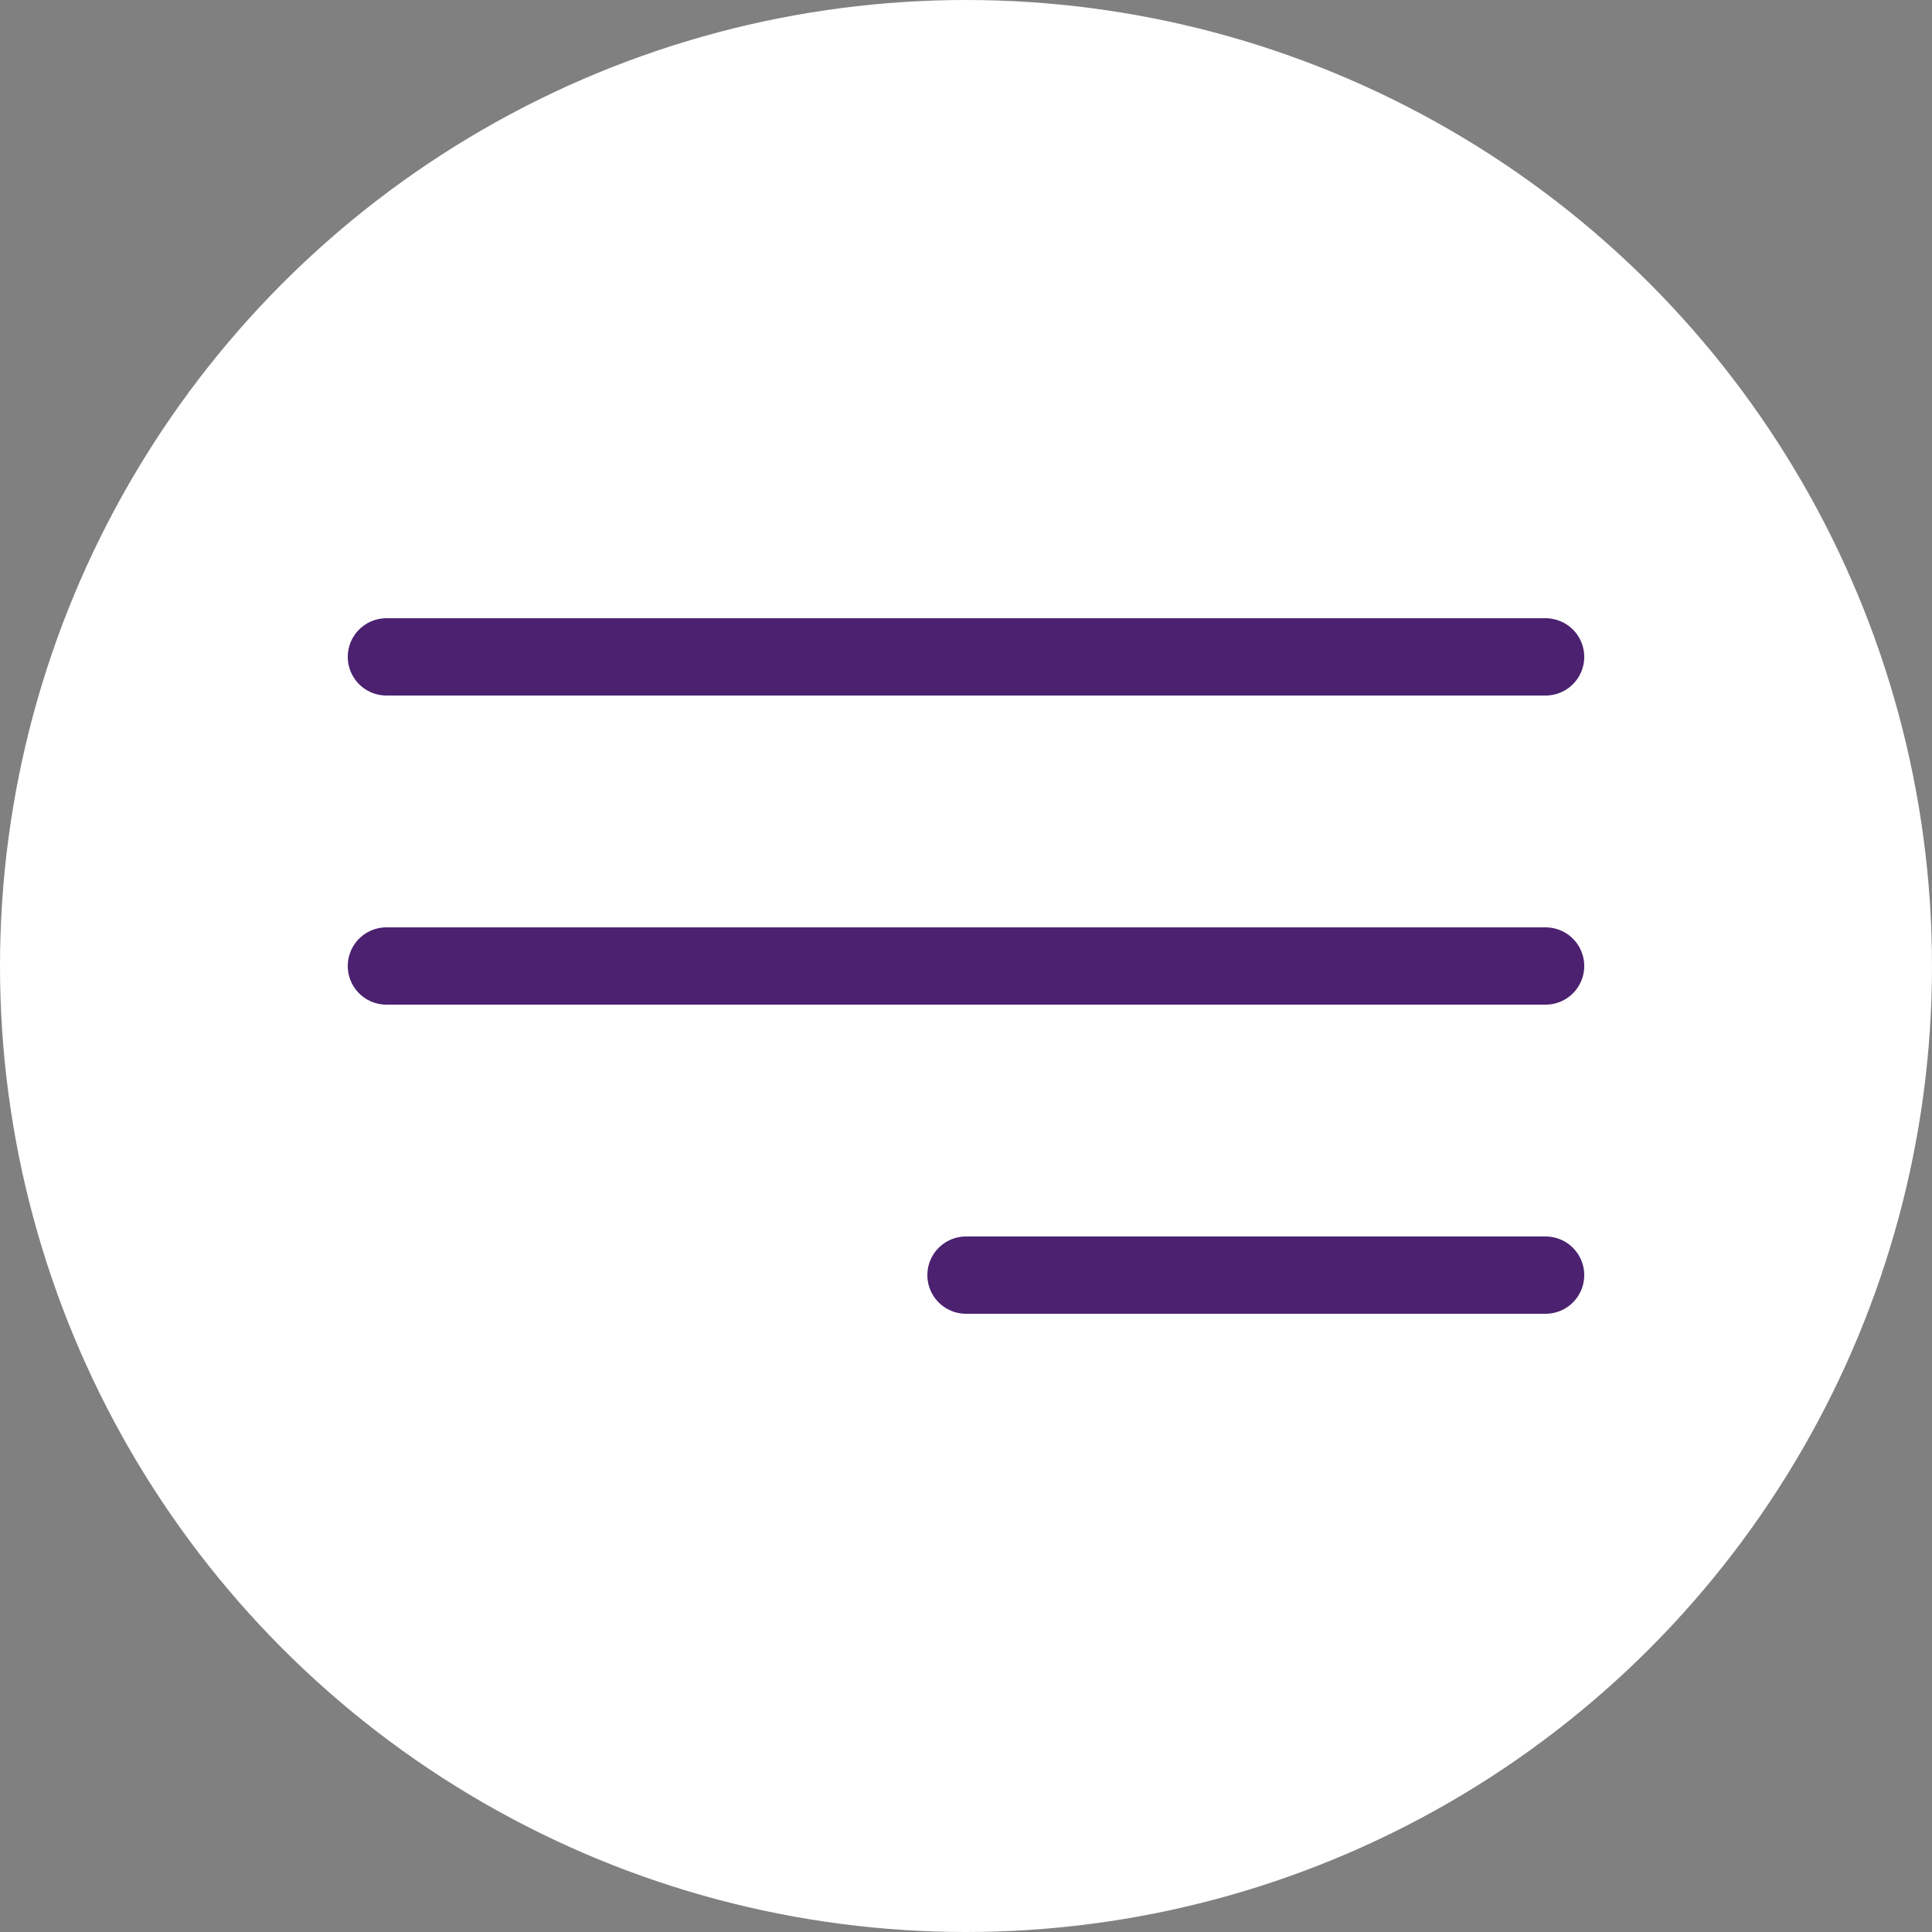
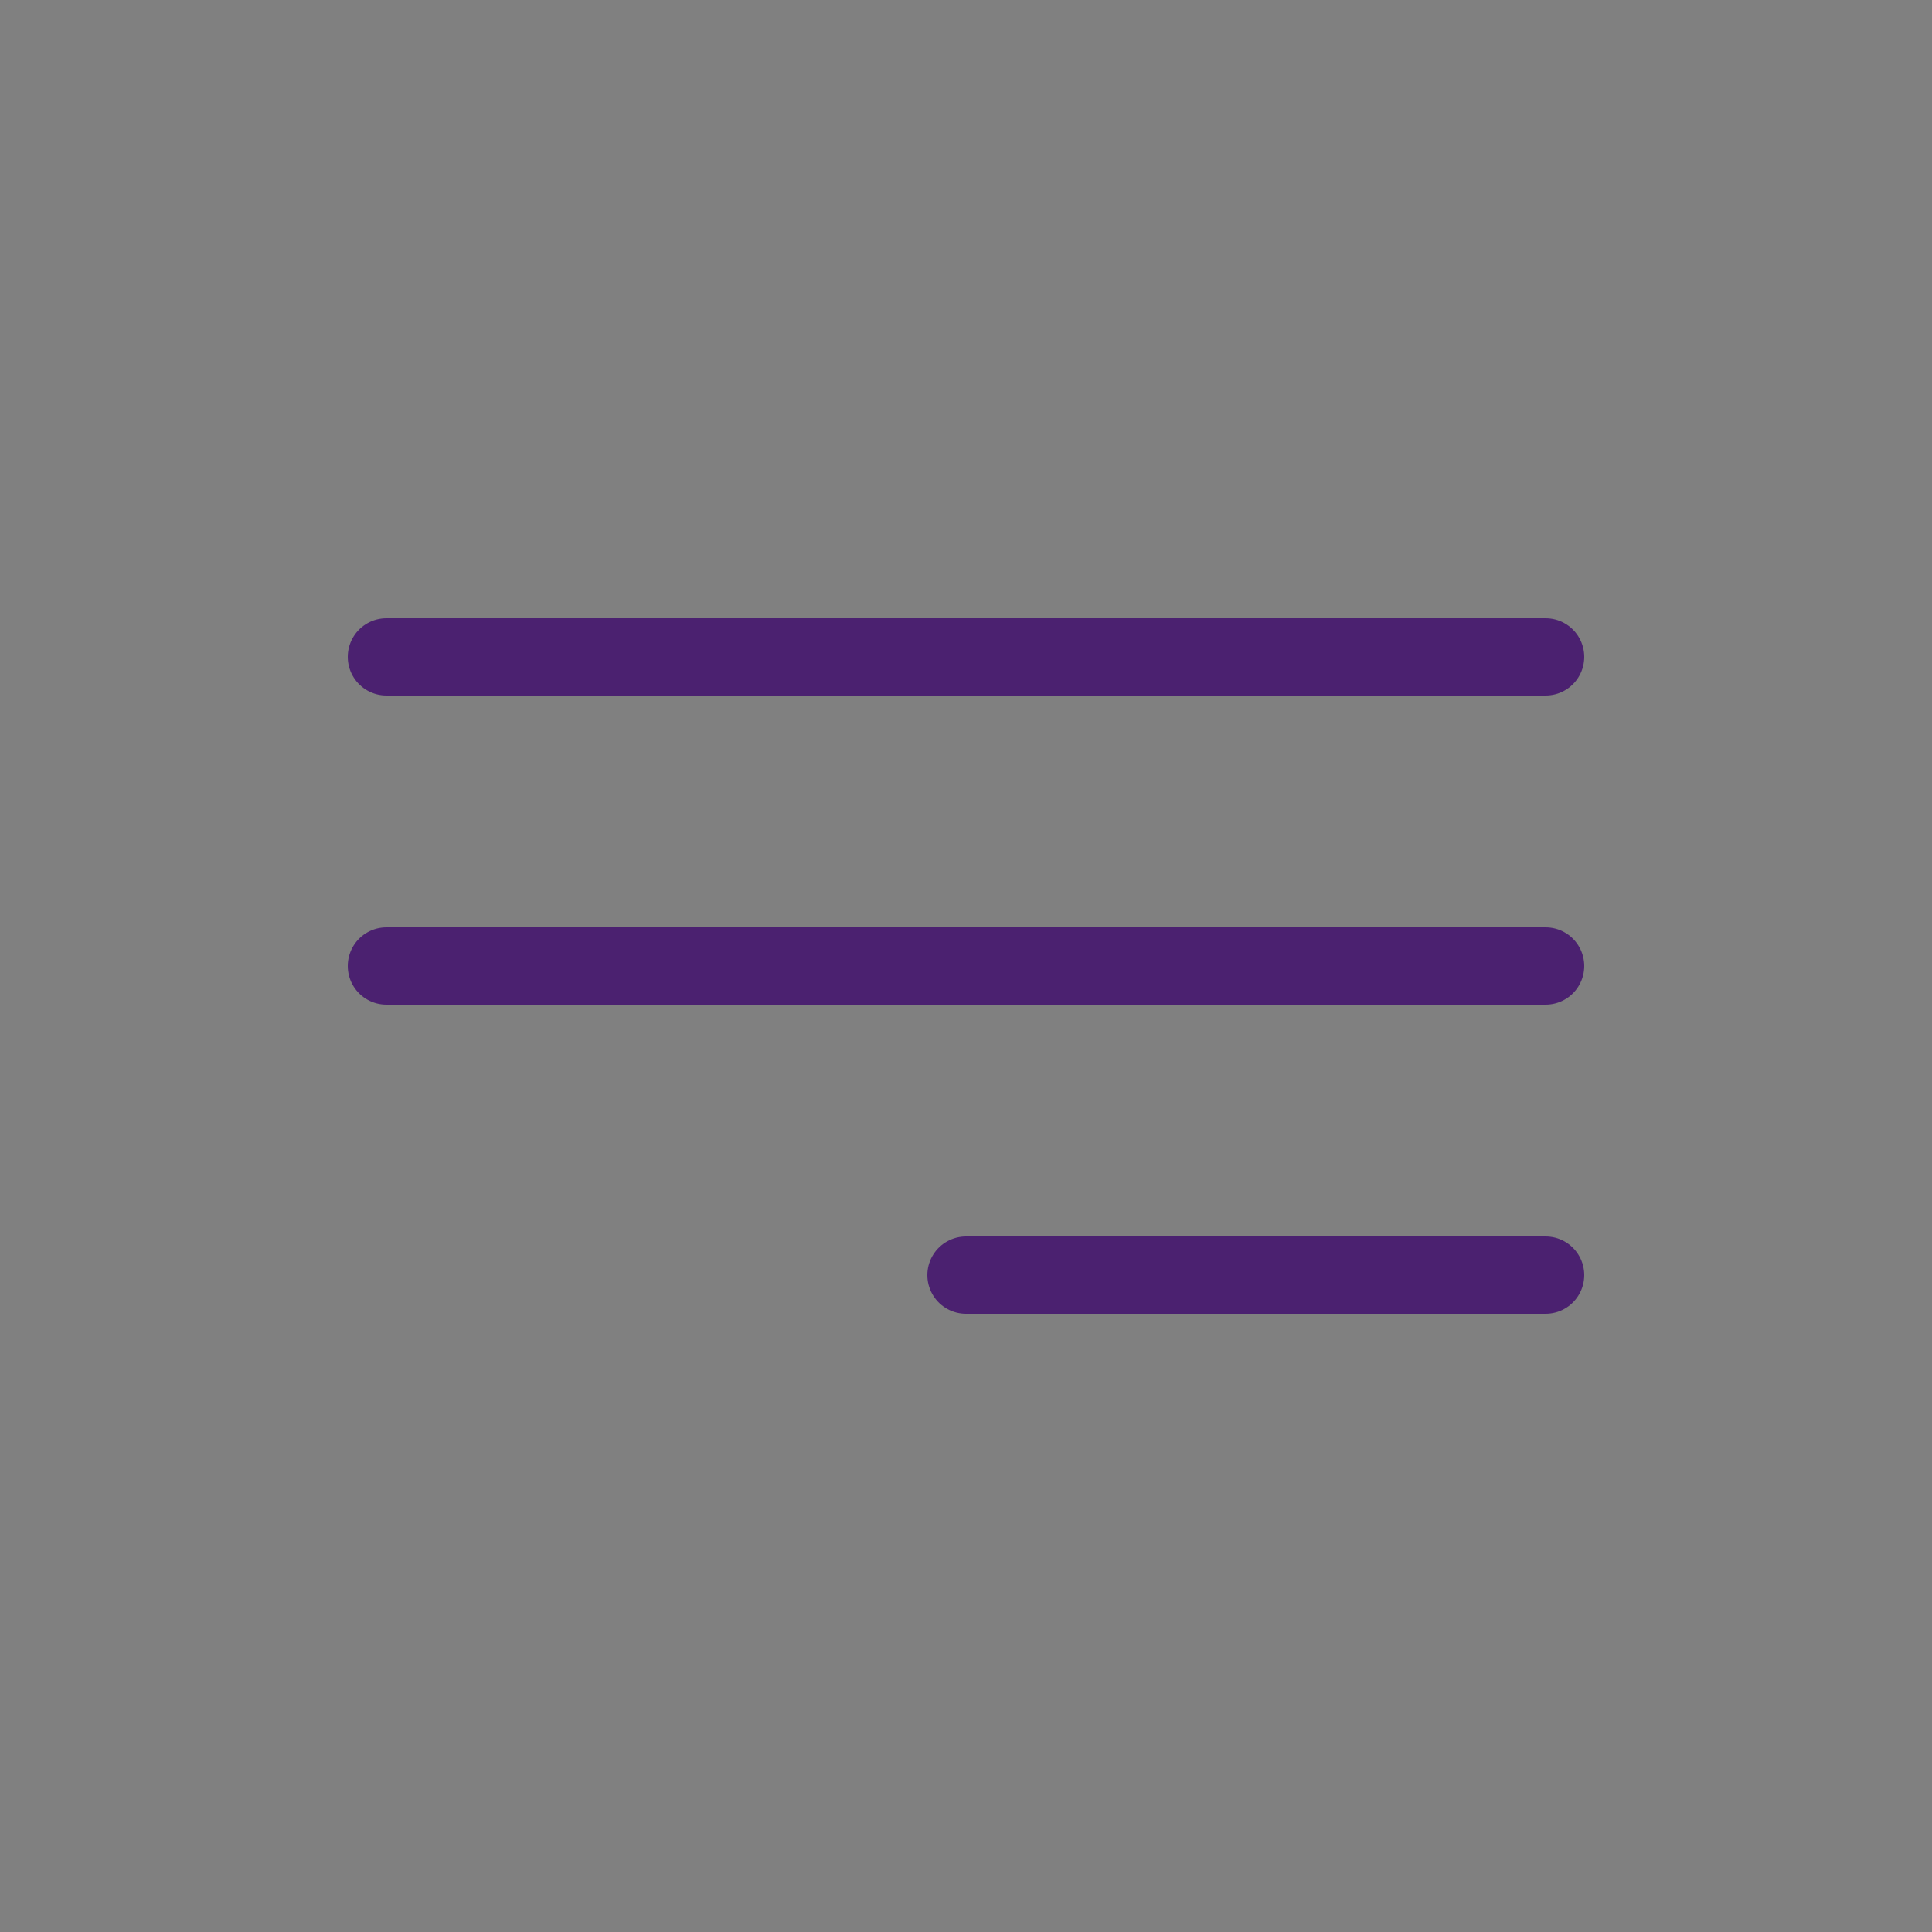
<svg xmlns="http://www.w3.org/2000/svg" width="50" height="50" viewBox="0 0 50 50" fill="none">
  <rect x="0" y="0" width="50" height="50" fill="#808080" stroke="none" />
-   <circle cx="25" cy="25" r="25" fill="white" />
  <path d="M10 17H40" stroke="#4B2170" stroke-width="2" stroke-linecap="round" />
  <path d="M10 25H40" stroke="#4B2170" stroke-width="2" stroke-linecap="round" />
  <path d="M25 33H40" stroke="#4B2170" stroke-width="2" stroke-linecap="round" />
</svg>